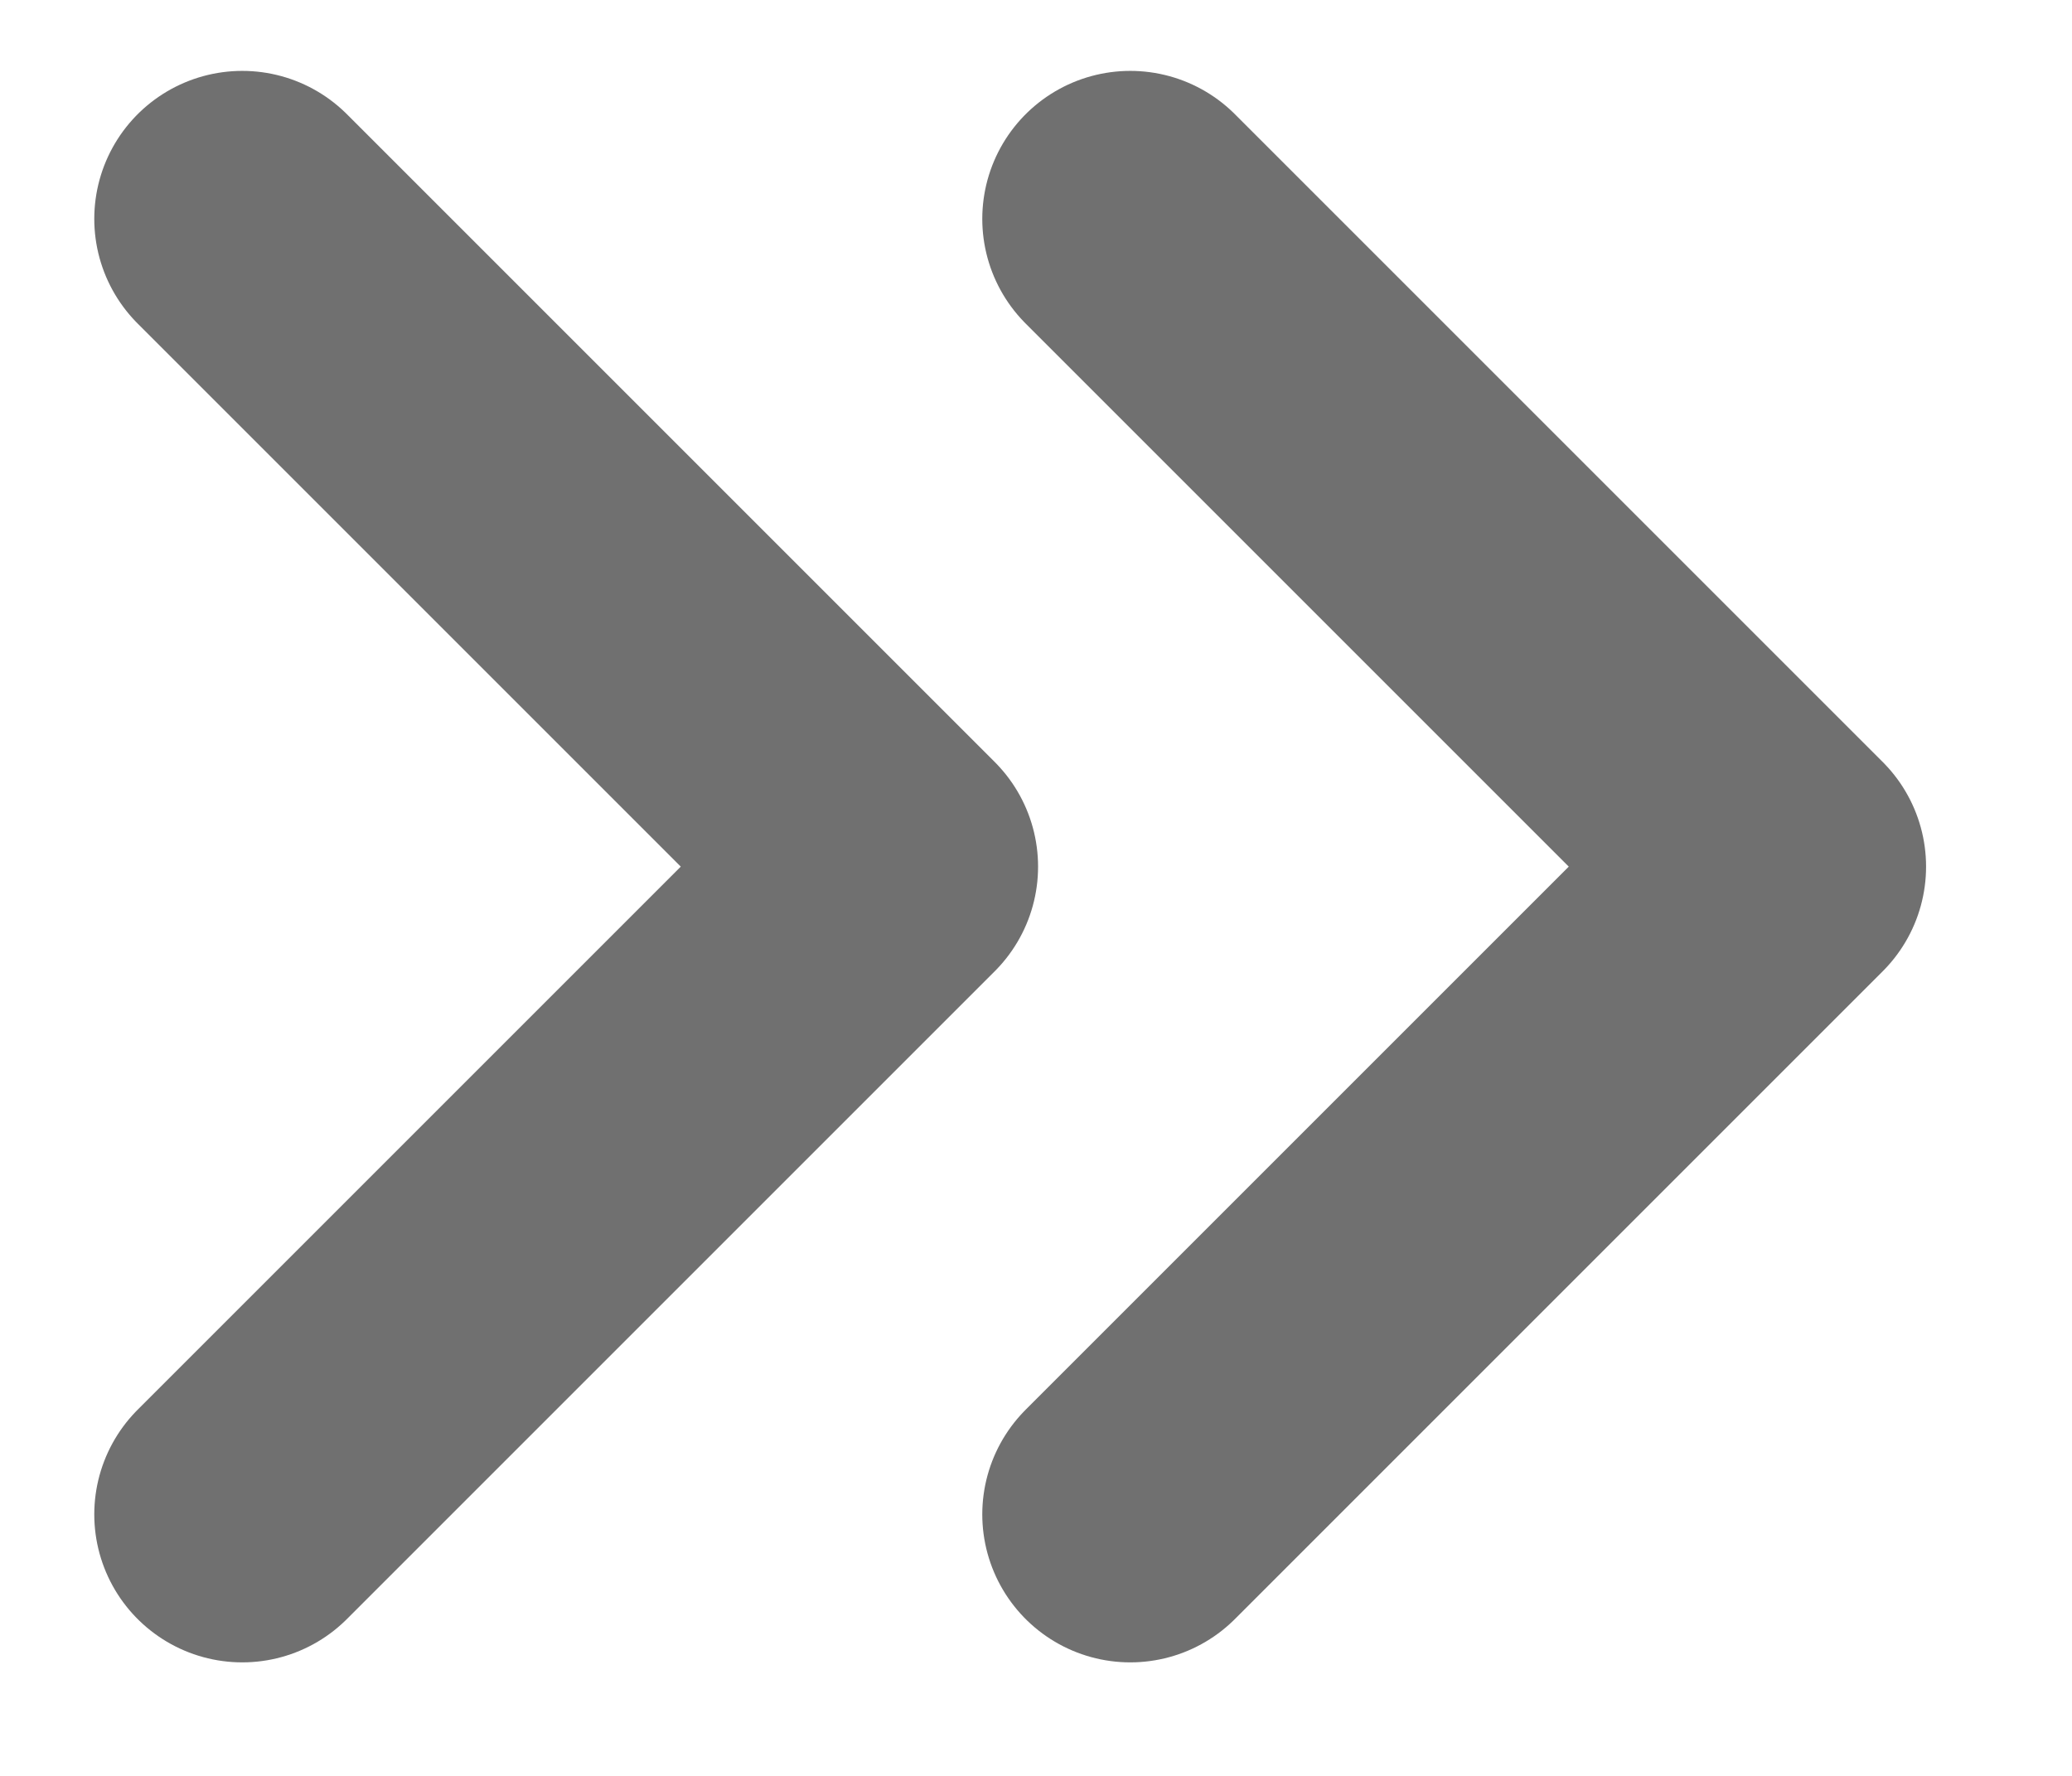
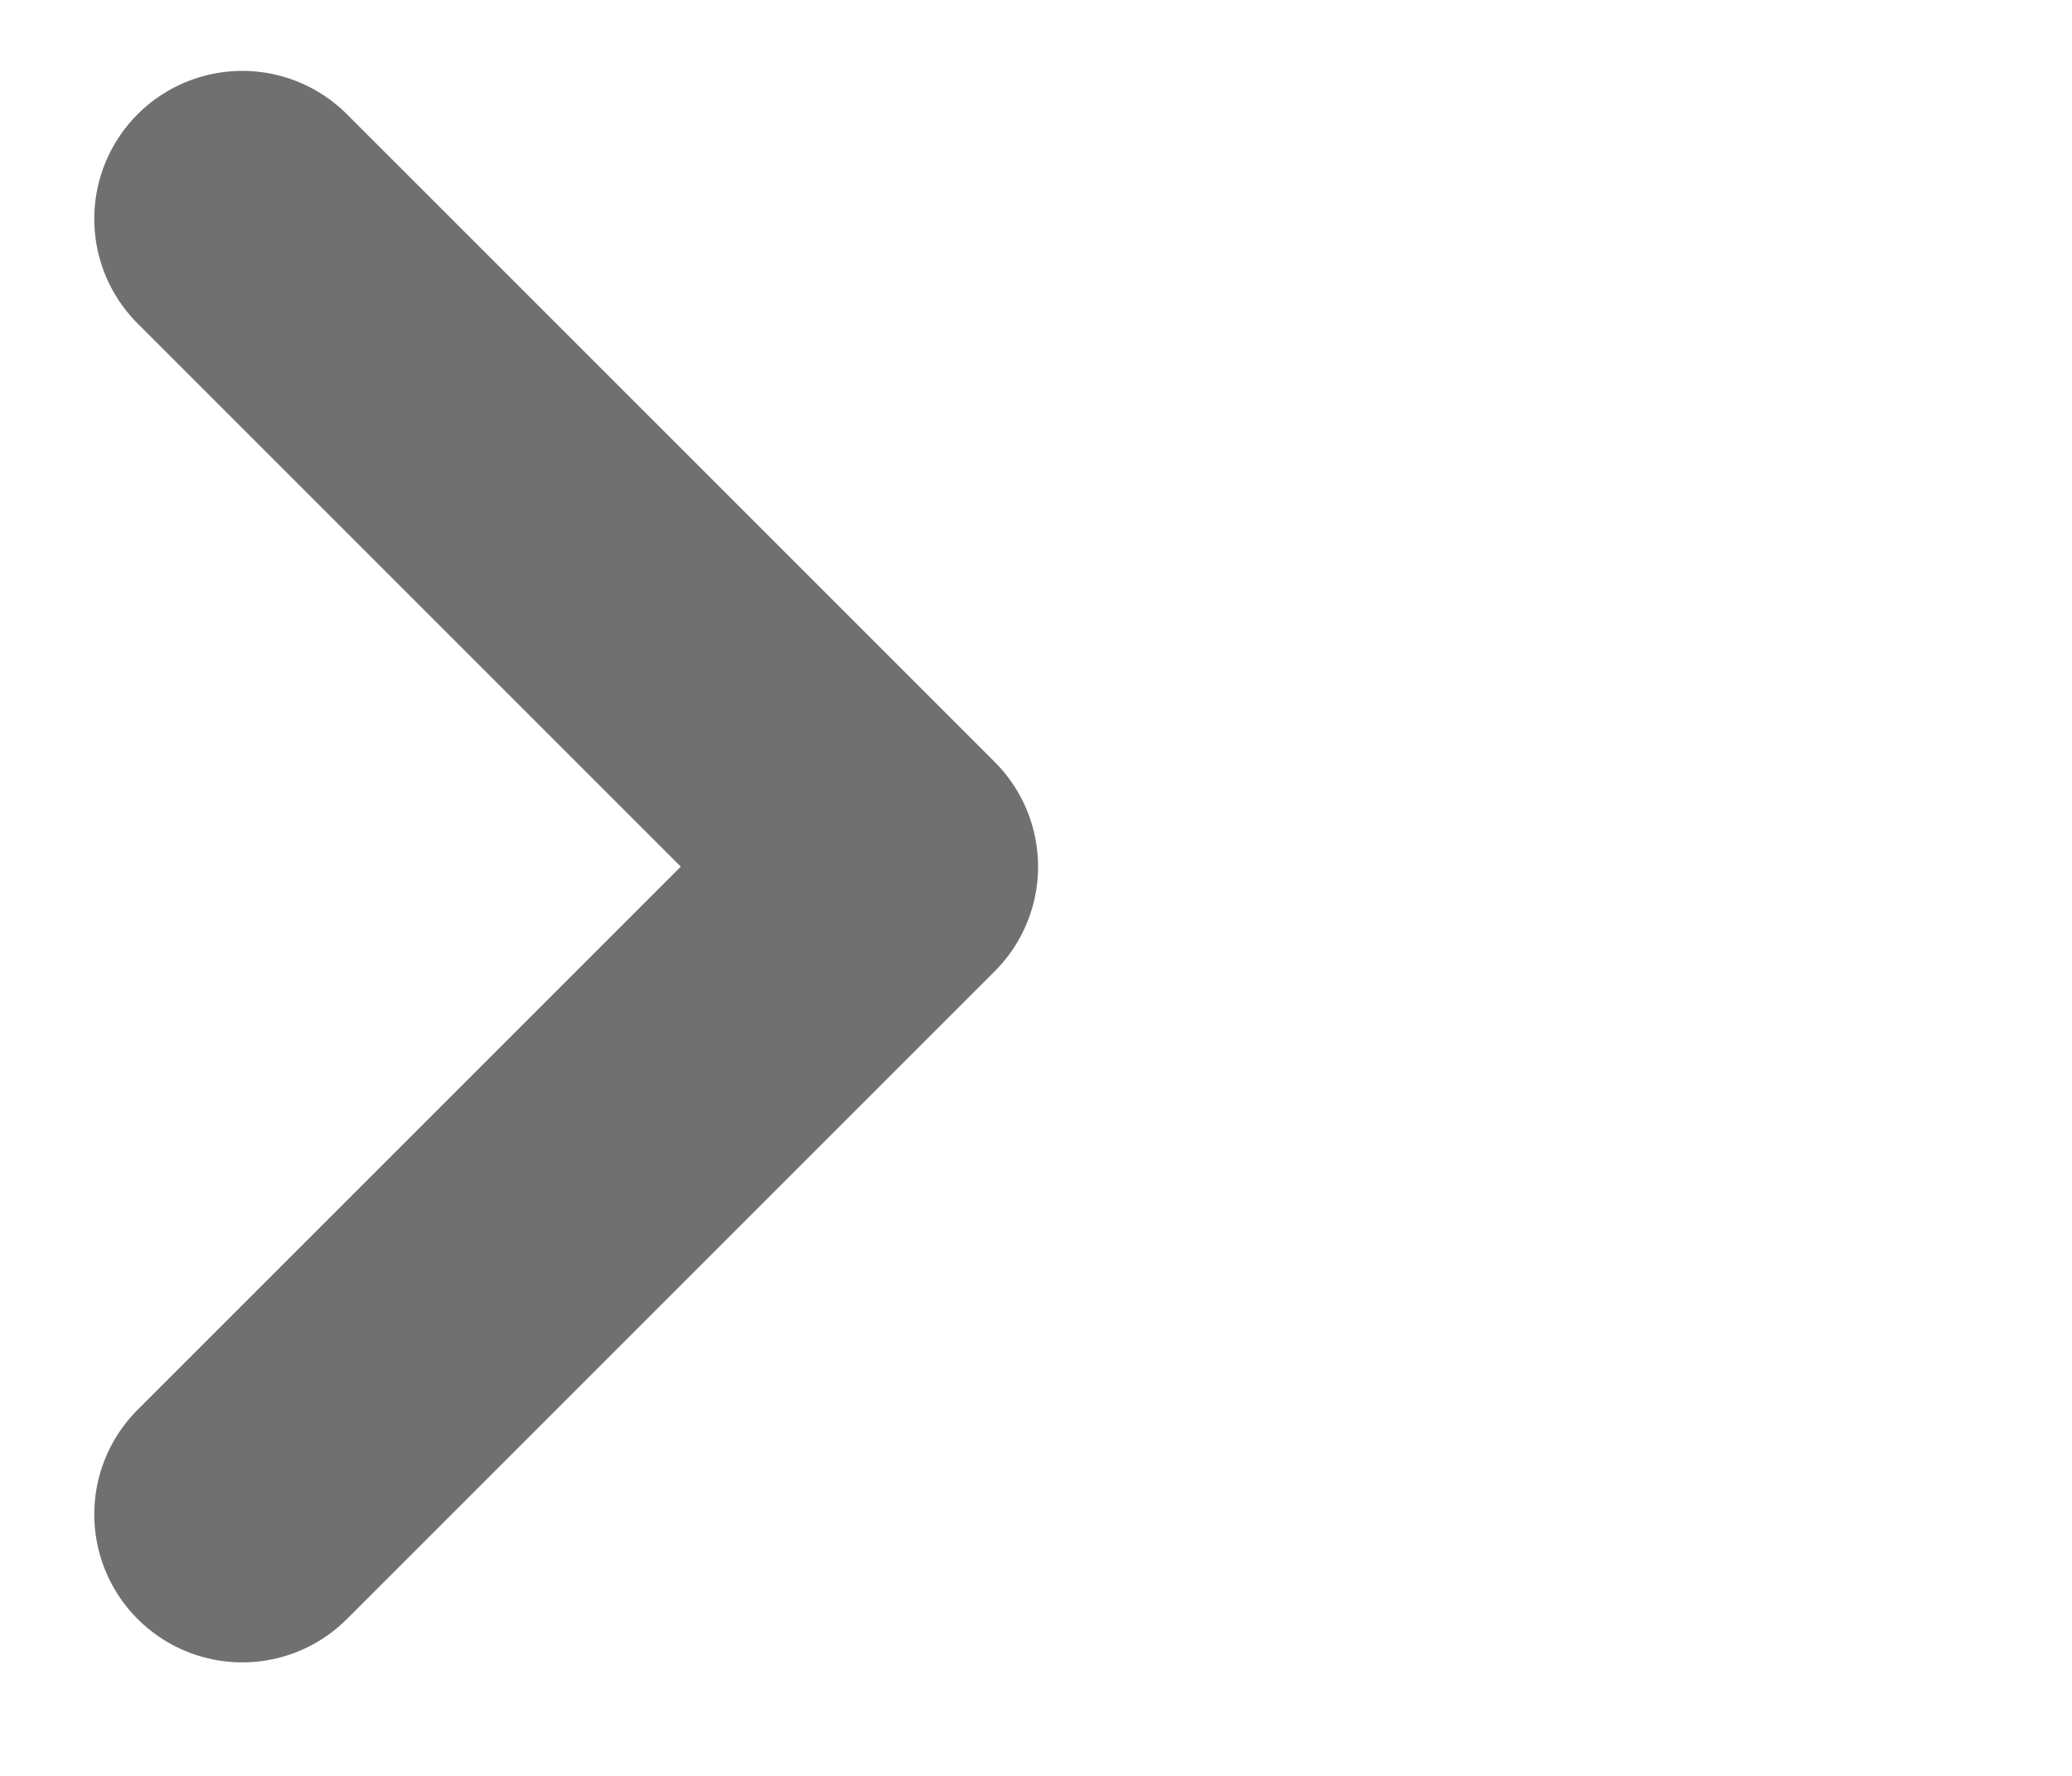
<svg xmlns="http://www.w3.org/2000/svg" width="14" height="12" viewBox="0 0 14 12">
  <g id="그룹_3560" data-name="그룹 3560" transform="translate(-1096 -1342)">
    <path id="패스_418" data-name="패스 418" d="M965.55,1249.479l4.377,4.377-4.377,4.377" transform="translate(132.087 94)" fill="none" stroke="#707070" stroke-linecap="round" stroke-linejoin="round" stroke-width="2" />
-     <path id="패스_419" data-name="패스 419" d="M965.55,1249.479l4.377,4.377-4.377,4.377" transform="translate(138.087 94)" fill="none" stroke="#707070" stroke-linecap="round" stroke-linejoin="round" stroke-width="2" />
-     <rect id="사각형_1261" data-name="사각형 1261" width="14" height="12" transform="translate(1096 1342)" fill="none" opacity="0.7" />
  </g>
</svg>